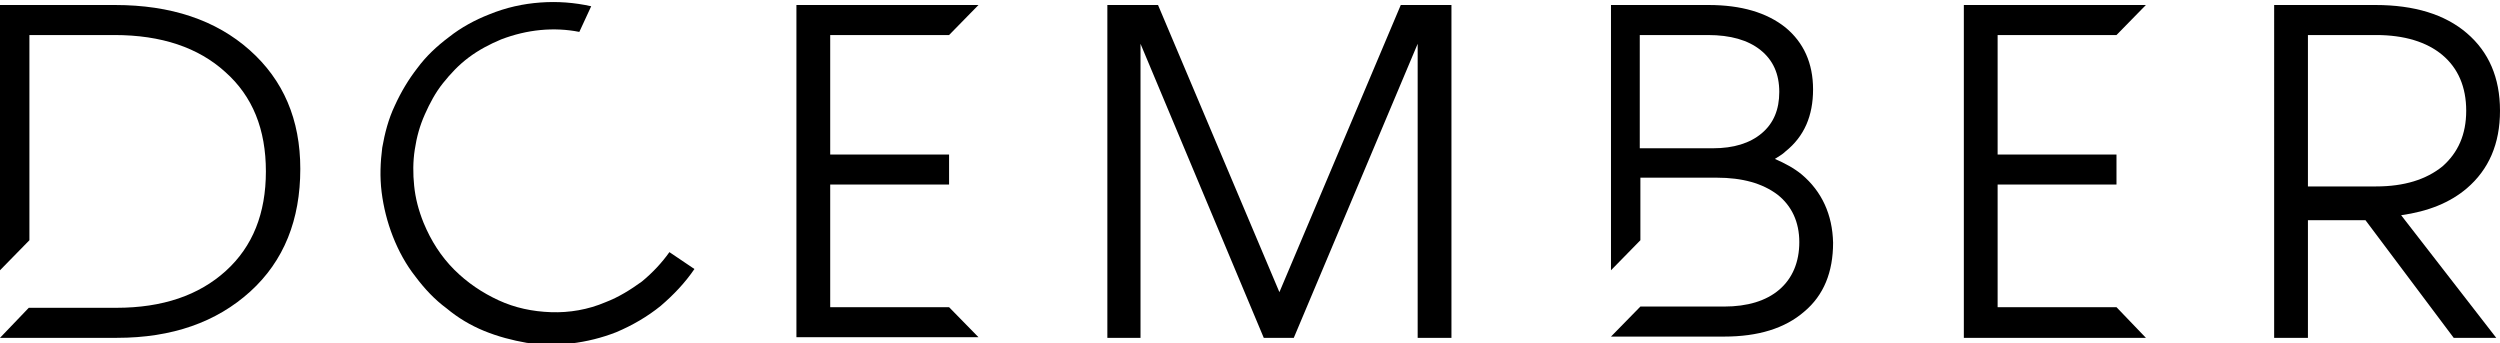
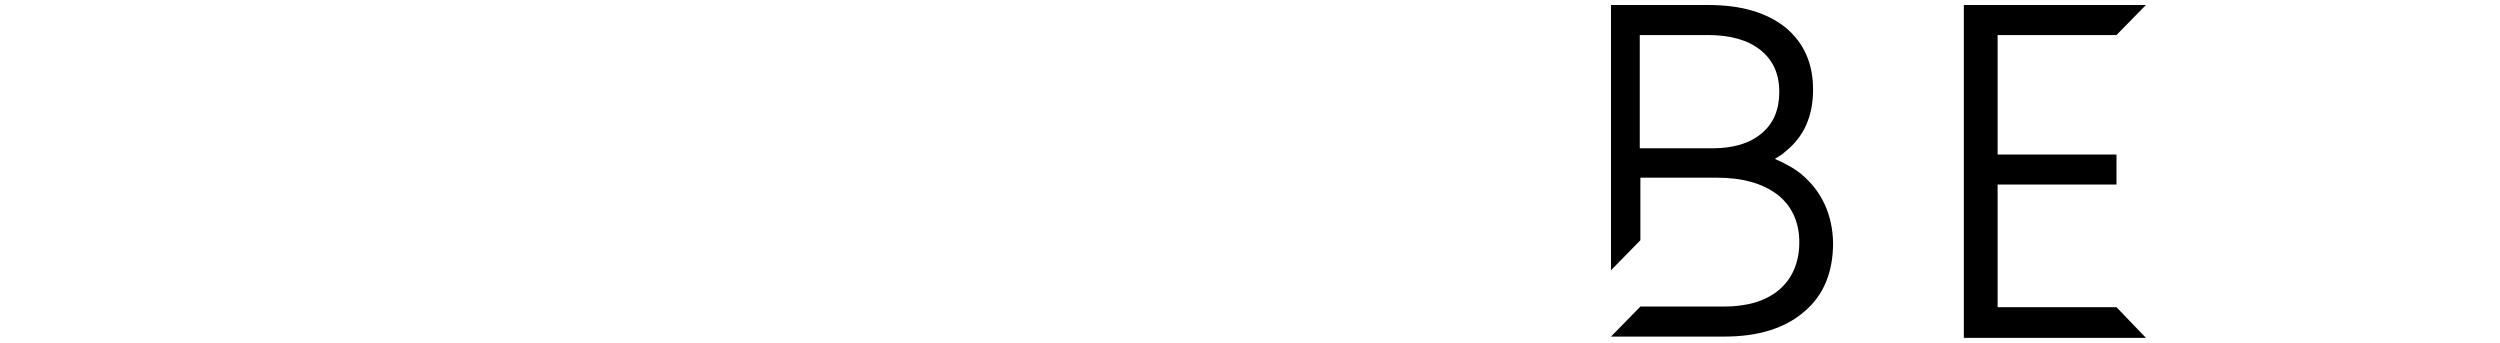
<svg xmlns="http://www.w3.org/2000/svg" version="1.1" id="Layer_1" x="0px" y="0px" viewBox="0 0 399.6 54.9" style="enable-background:new 0 0 399.6 54.9;" xml:space="preserve">
  <g>
-     <path id="XMLID_29_" d="M394.3,30.1c3.5-3,5.3-7.1,5.3-12.4c0-5.3-1.8-9.4-5.3-12.4c-3.5-3-8.4-4.5-14.6-4.5h-13.5h-2.7V54h2.7h2.7   V35.2h9.2L392.2,54h3.4h3.4l-15.2-19.6C388.1,33.8,391.6,32.4,394.3,30.1z M378,29.8h-9.1l0,0l0-24.2h10.9c4.5,0,8.1,1.1,10.6,3.2   c2.5,2.1,3.8,5.1,3.8,8.9c0,3.8-1.3,6.7-3.8,8.9c-2.6,2.1-6.1,3.2-10.6,3.2L378,29.8z" />
-     <path id="XMLID_25_" d="M92.6,5.1c-2-0.4-4.1-0.5-6.2-0.3c-2.1,0.2-4.2,0.7-6.3,1.5c-1.9,0.8-3.6,1.7-5.2,2.9   c-1.6,1.2-2.9,2.6-4.1,4.1c-1.2,1.5-2.1,3.2-2.9,5c-0.8,1.8-1.3,3.6-1.6,5.6c-0.3,1.9-0.3,3.9-0.1,5.8c0.2,2,0.7,3.9,1.5,5.9   c1.2,2.9,2.8,5.4,4.9,7.5c2.1,2.1,4.5,3.7,7.1,4.9c2.6,1.2,5.4,1.8,8.4,1.9c2.9,0.1,5.9-0.4,8.7-1.6c2.1-0.8,4-2,5.8-3.3   c1.7-1.4,3.2-3,4.4-4.7l4,2.7c-1.5,2.2-3.3,4.1-5.4,5.9c-2.1,1.7-4.5,3.1-7.1,4.2c-2.3,0.9-4.7,1.5-7.2,1.8   c-2.4,0.3-4.8,0.2-7.1-0.1c-2.3-0.4-4.6-1-6.8-1.9c-2.2-0.9-4.2-2.1-6-3.6c-1.9-1.4-3.5-3.1-5-5.1c-1.5-1.9-2.7-4.1-3.6-6.4   c-0.9-2.3-1.5-4.7-1.8-7.1c-0.3-2.4-0.2-4.8,0.1-7.1c0.4-2.3,1-4.6,2-6.7c1-2.2,2.2-4.2,3.6-6c1.4-1.9,3.1-3.5,5.1-5   c1.9-1.5,4.1-2.7,6.4-3.6c2.7-1.1,5.4-1.7,8.2-1.9c2.7-0.2,5.4,0,8.1,0.6L92.6,5.1z" />
-     <path id="XMLID_23_" d="M127.3,54V0.8h29.1l-4.7,4.8h-19v19.1h19v4.8h-19v19.6h19l4.7,4.8H127.3z" />
-     <path id="XMLID_3_" d="M182.3,54h-2.7H177V0.8h4h4.1l19.4,45.9l19.4-45.9h4h4.1V54h-2.7h-2.7V7L206.8,54h-2.4h-2.4L182.3,7V54z" />
    <path id="XMLID_1_" d="M313.9,54V0.8H343l-4.7,4.8h-19v19.1h19v4.8h-19v19.6h19L343,54H313.9z" />
-     <path d="M39.9,8c-5.4-4.8-12.6-7.2-21.5-7.2H0v42.4l4.7-4.8V5.6h13.6c7.5,0,13.4,2,17.7,5.9c4.4,3.9,6.5,9.2,6.5,15.9   c0,6.7-2.1,12-6.4,15.9c-4.3,3.9-10.1,5.9-17.5,5.9h-14L0,54h18.7c8.8,0,15.9-2.5,21.3-7.4c5.4-4.9,8-11.5,8-19.6   C48,19.1,45.3,12.8,39.9,8z" />
    <path d="M288,27.9c-1.2-1-2.7-1.8-4.3-2.5c0.6-0.4,1.2-0.7,1.7-1.2c3-2.4,4.4-5.7,4.4-9.9c0-4.2-1.5-7.5-4.4-9.9   c-3-2.4-7.1-3.6-12.3-3.6h-15.6v42.4l4.7-4.8v-10h12.2c4.1,0,7.3,0.9,9.7,2.7c2.3,1.8,3.5,4.4,3.5,7.6c0,3.2-1.1,5.8-3.2,7.6   c-2.1,1.8-5.1,2.7-8.8,2.7h-13.4l-4.7,4.8h18.1c5.4,0,9.7-1.3,12.8-4c3.1-2.6,4.6-6.3,4.6-11C292.9,34.3,291.2,30.6,288,27.9z    M273.8,23.7h-11.7V5.6l0,0H273c3.6,0,6.4,0.8,8.4,2.4c2,1.6,3,3.8,3,6.7c0,2.8-0.9,5-2.8,6.6C279.7,22.9,277.1,23.7,273.8,23.7z" />
  </g>
</svg>